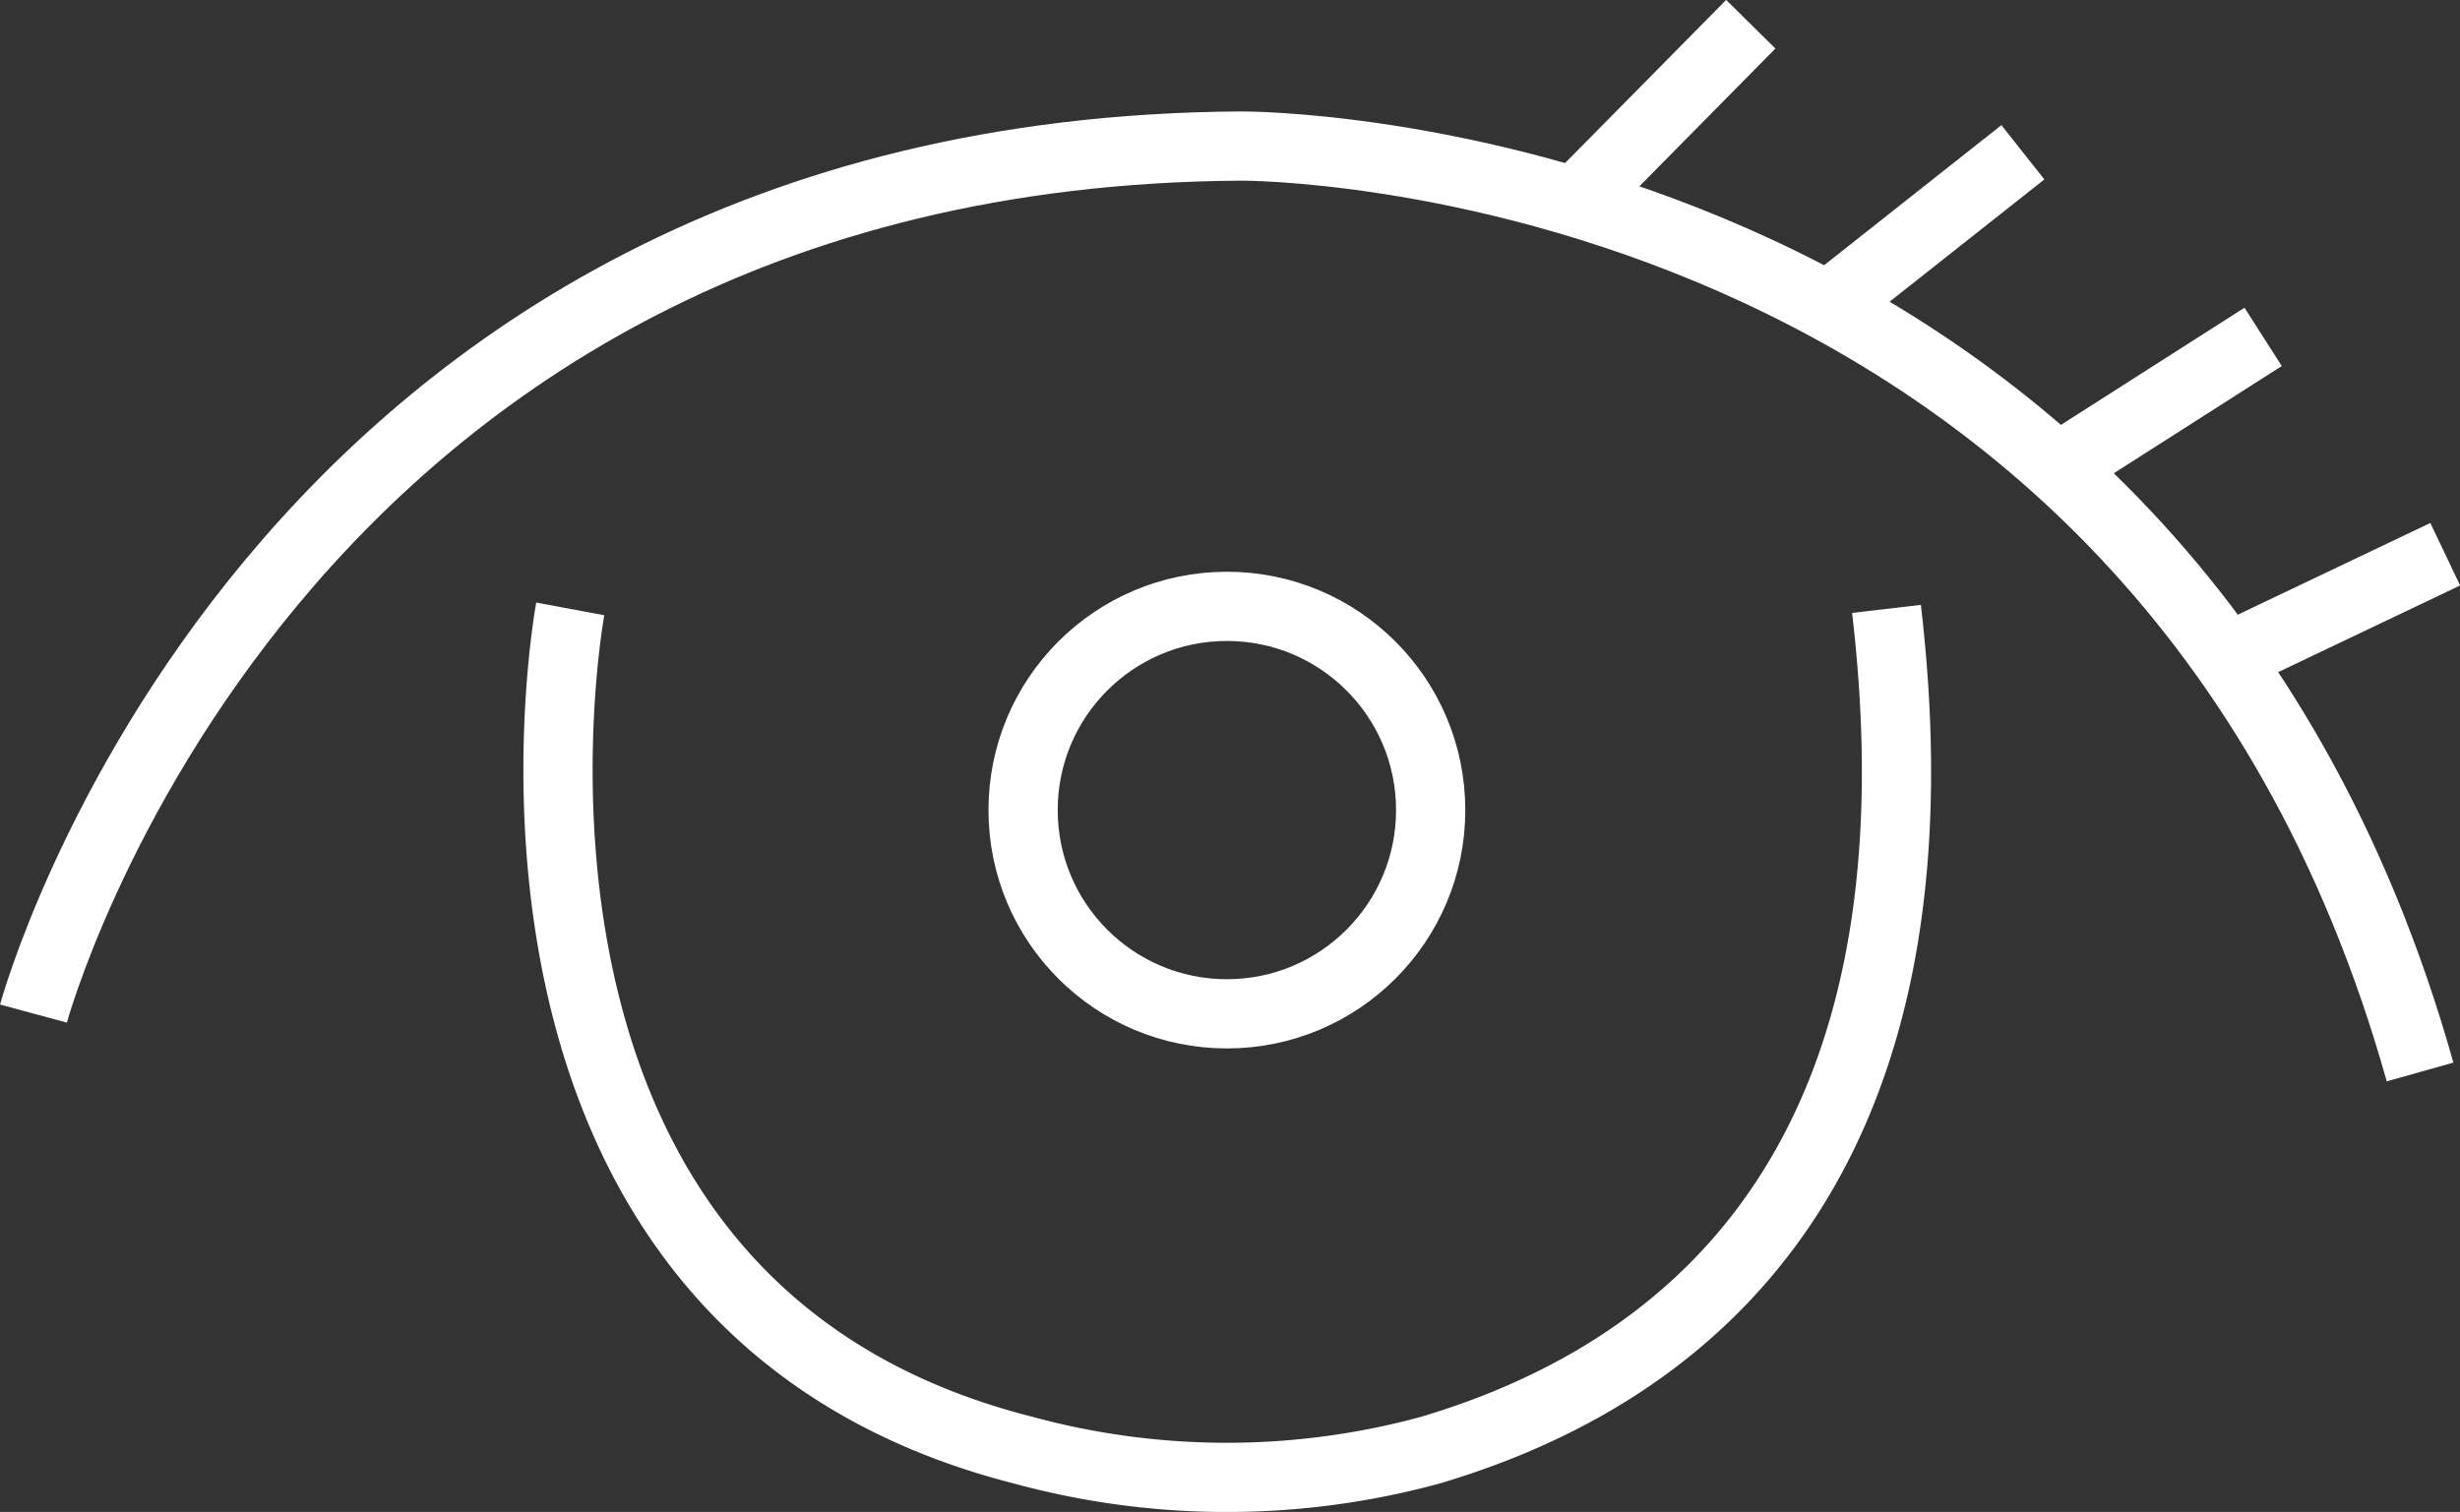
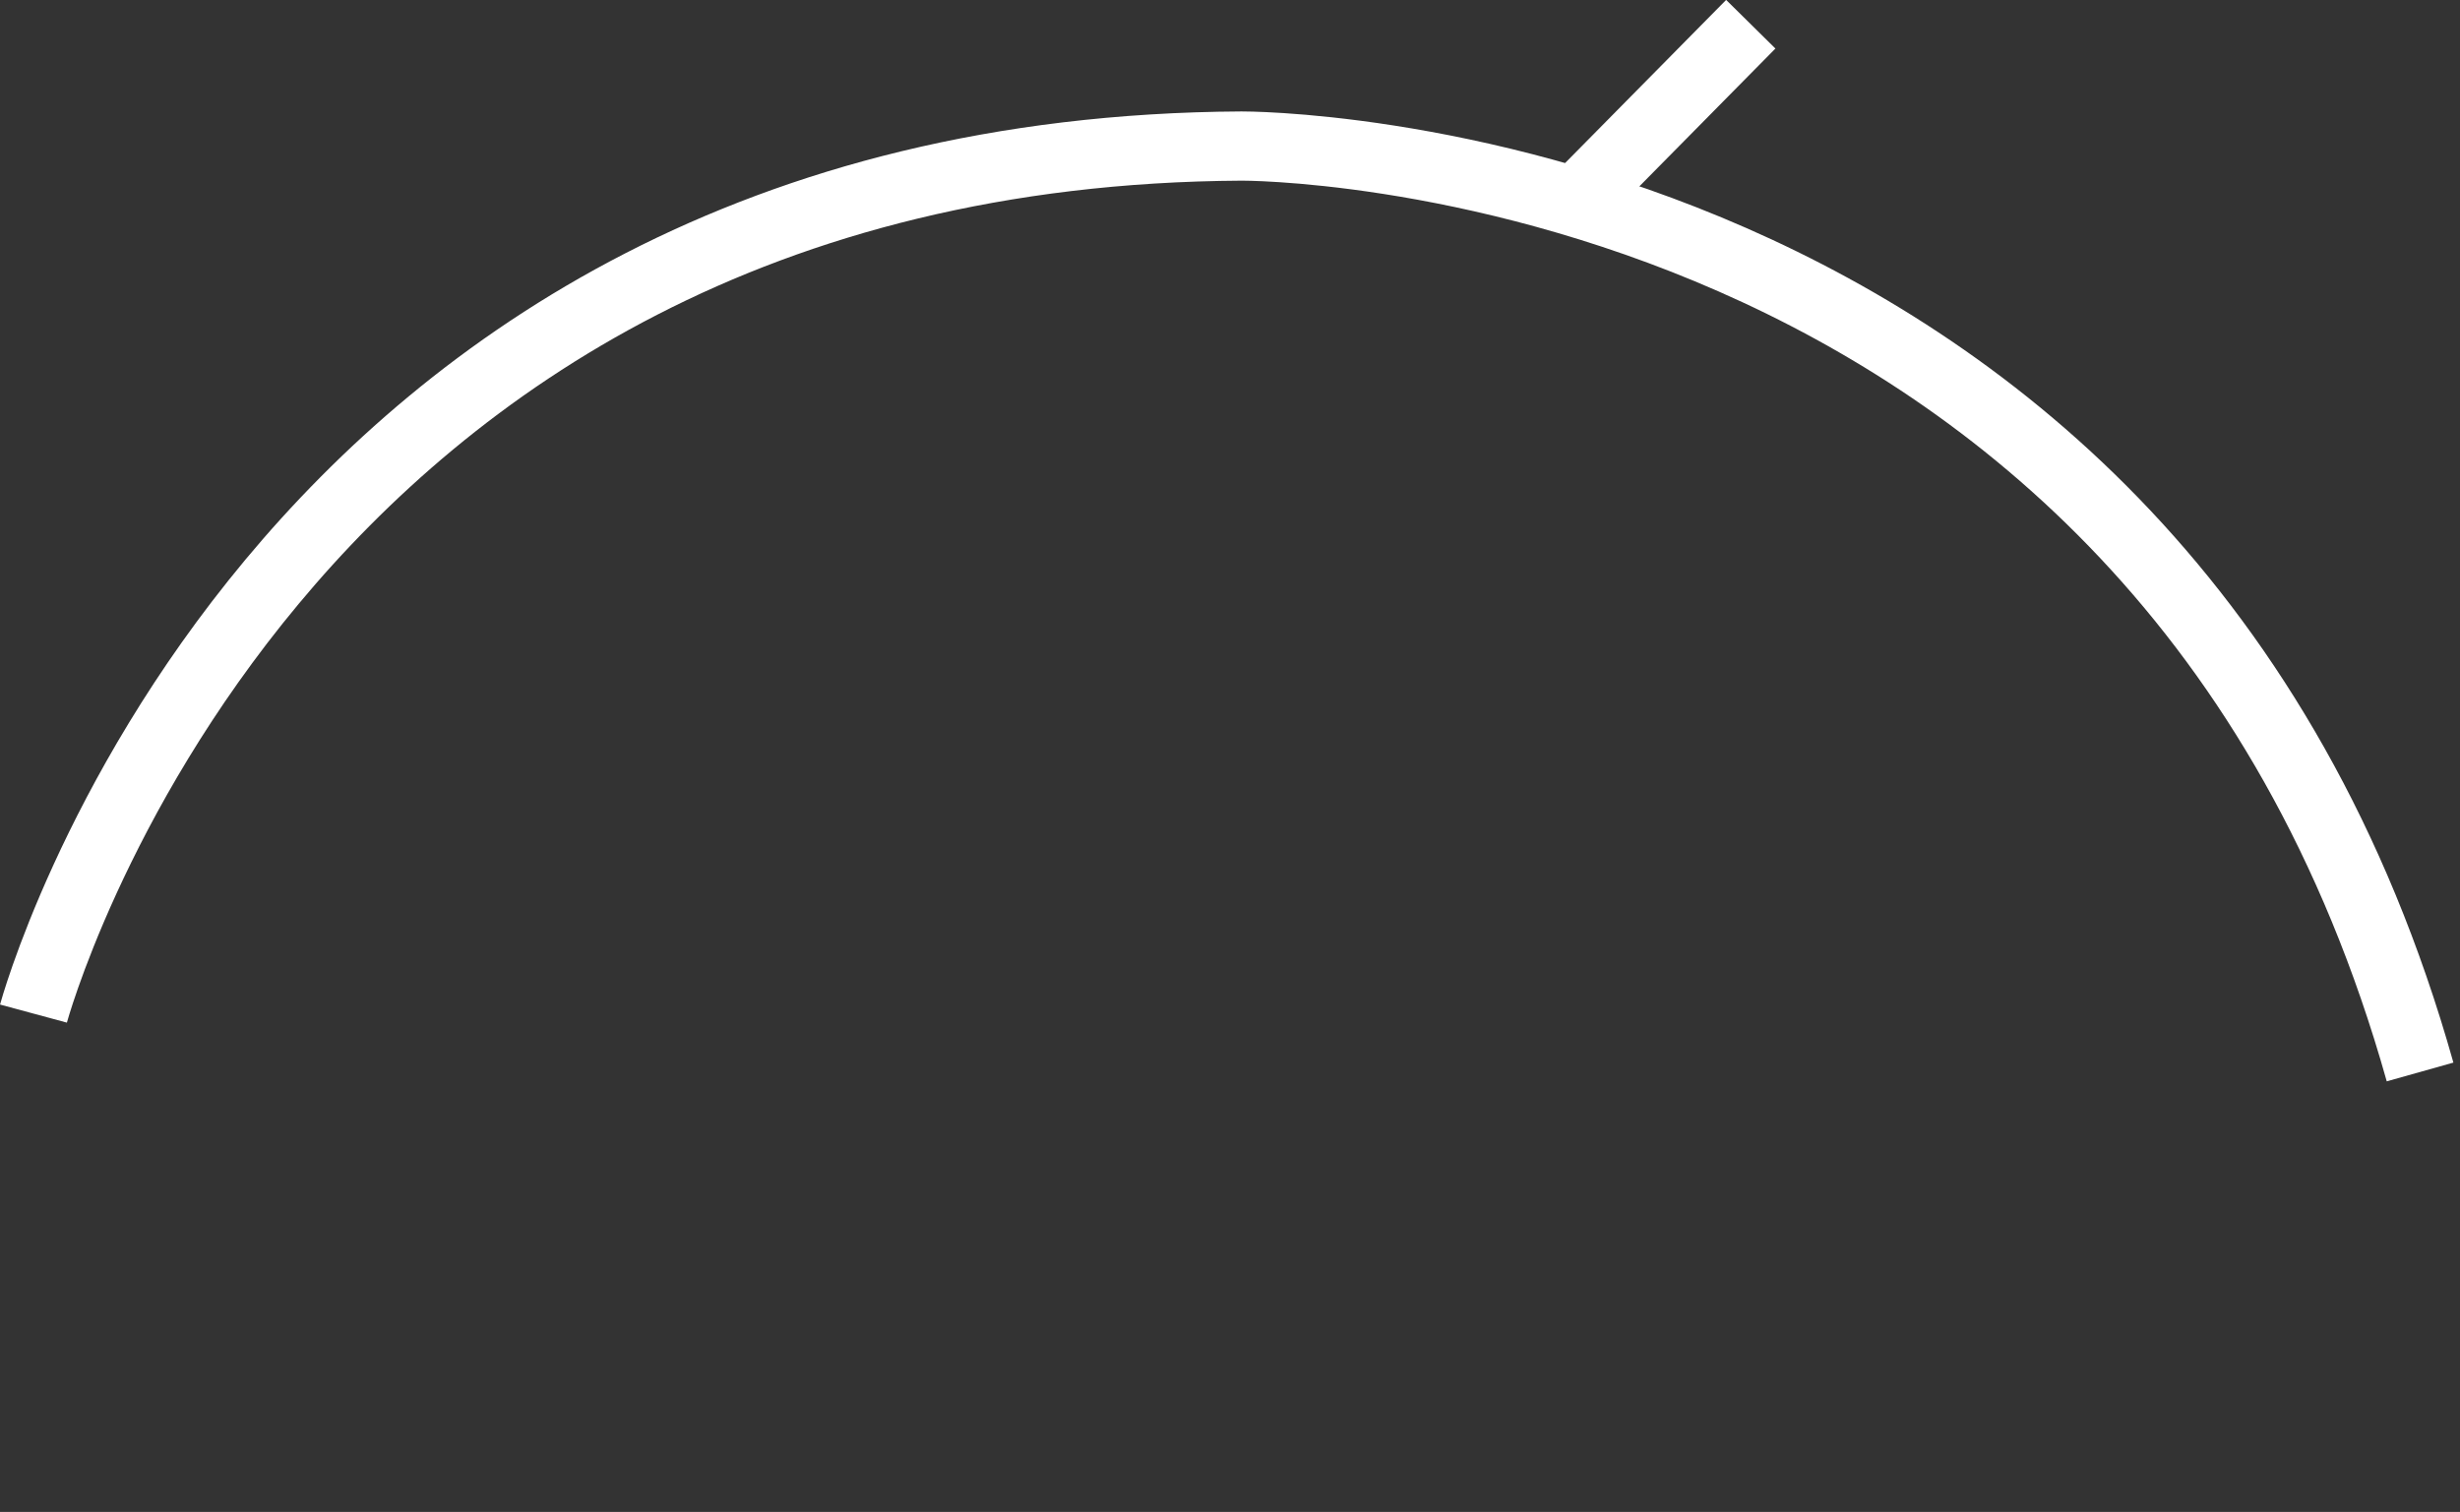
<svg xmlns="http://www.w3.org/2000/svg" viewBox="0 0 106.59 65.53">
  <rect x="0" y="0" width="106.59" height="65.53" fill="#333333" stroke="none" />
  <defs>
    <style>.cls-1{fill:none;stroke:#fff;stroke-miterlimit:10;stroke-width:3px;}</style>
  </defs>
  <g id="Layer_2" data-name="Layer 2">
    <g id="Layer_1-2" data-name="Layer 1">
      <path class="cls-1" d="M1.45,43.93S11.56,6.56,53.8,6.33c0,0,39.71-.23,51.06,40.13" />
-       <path class="cls-1" d="M24.71,26.39S19.1,56.44,44.33,62.85a33.56,33.56,0,0,0,17.65,0c10.08-3,22.7-11.35,19.76-36.46" />
-       <circle class="cls-1" cx="53.16" cy="35.11" r="8.83" />
      <line class="cls-1" x1="75.86" y1="1.05" x2="68.25" y2="8.76" />
-       <line class="cls-1" x1="87.65" y1="6.6" x2="79.16" y2="13.31" />
-       <line class="cls-1" x1="98.06" y1="14.6" x2="88.93" y2="20.43" />
-       <line class="cls-1" x1="105.95" y1="24.02" x2="96.17" y2="28.68" />
    </g>
  </g>
</svg>